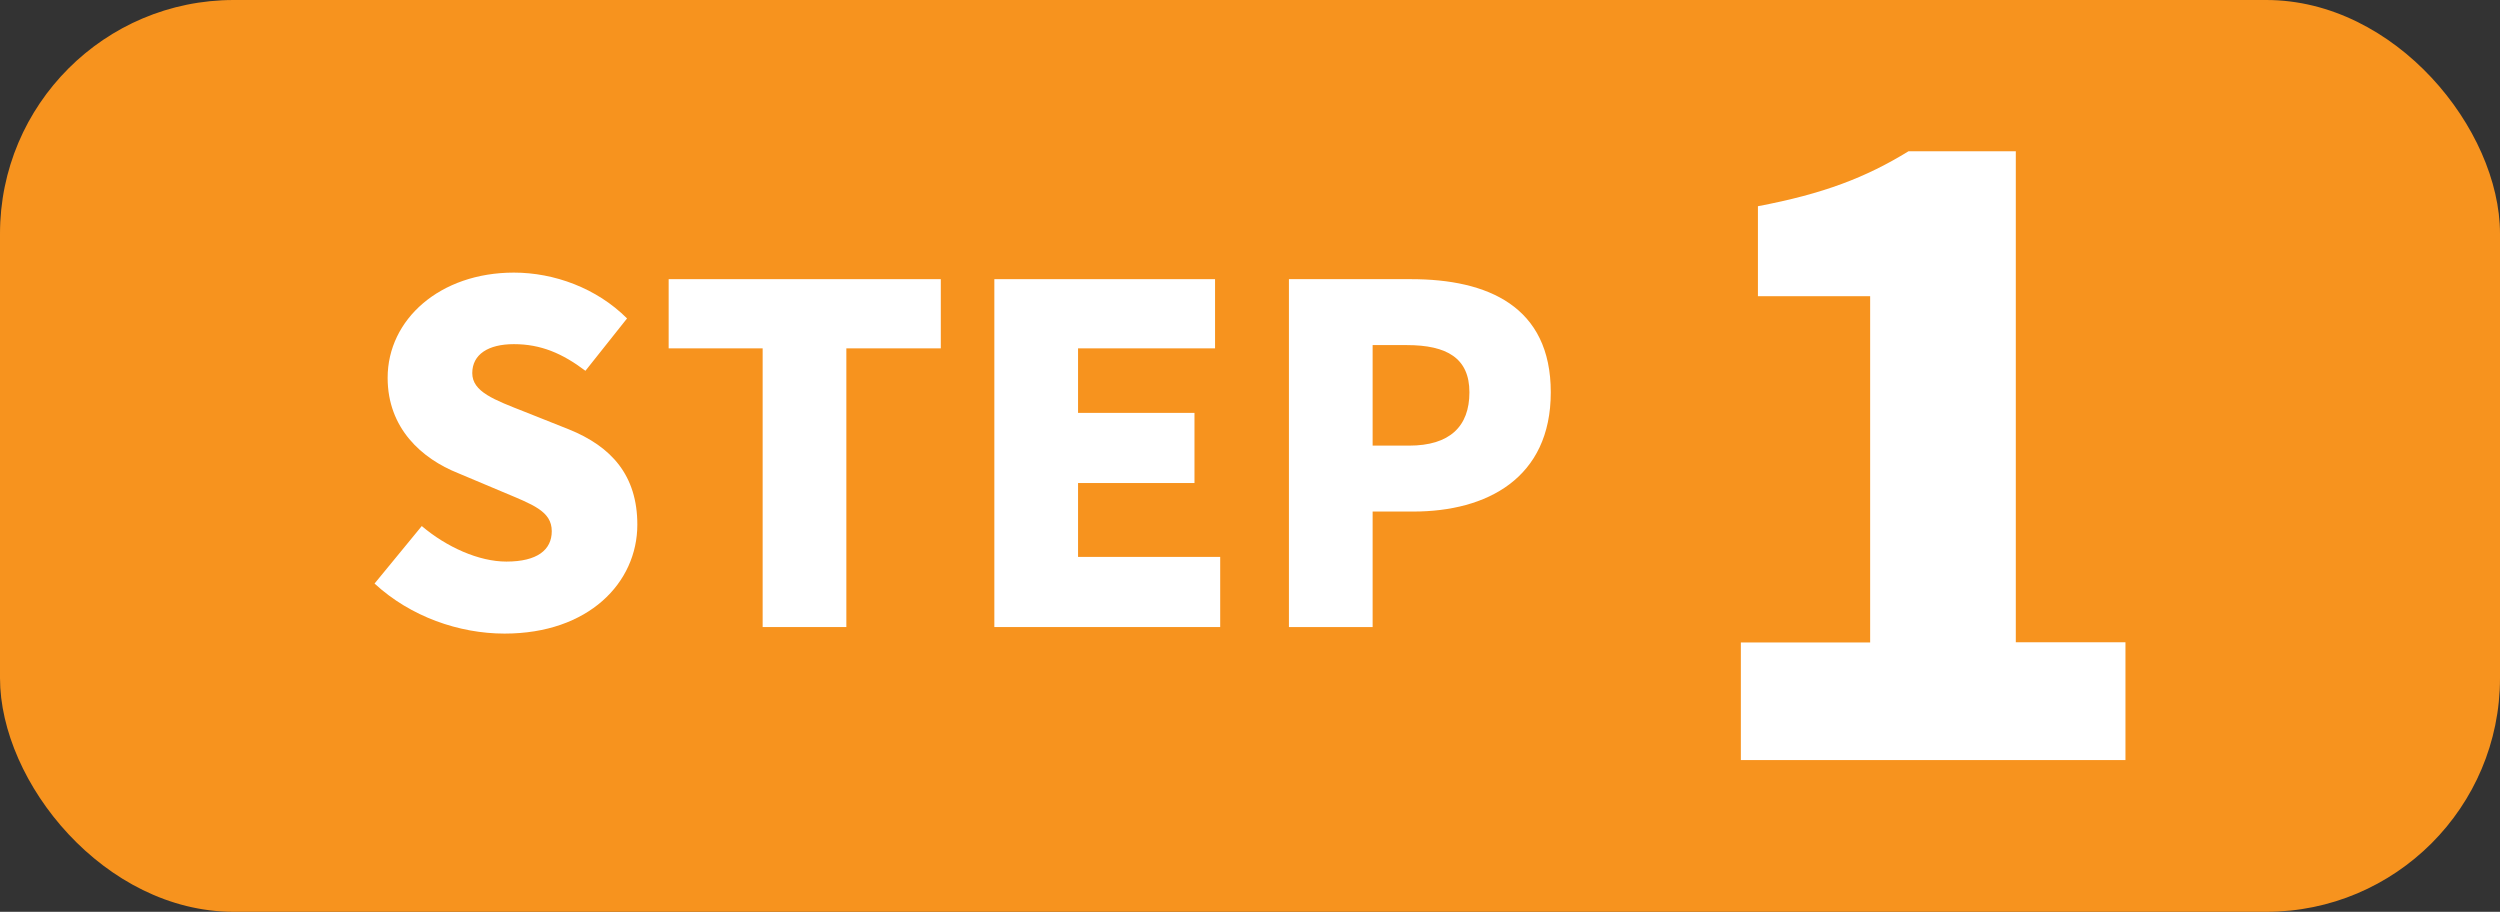
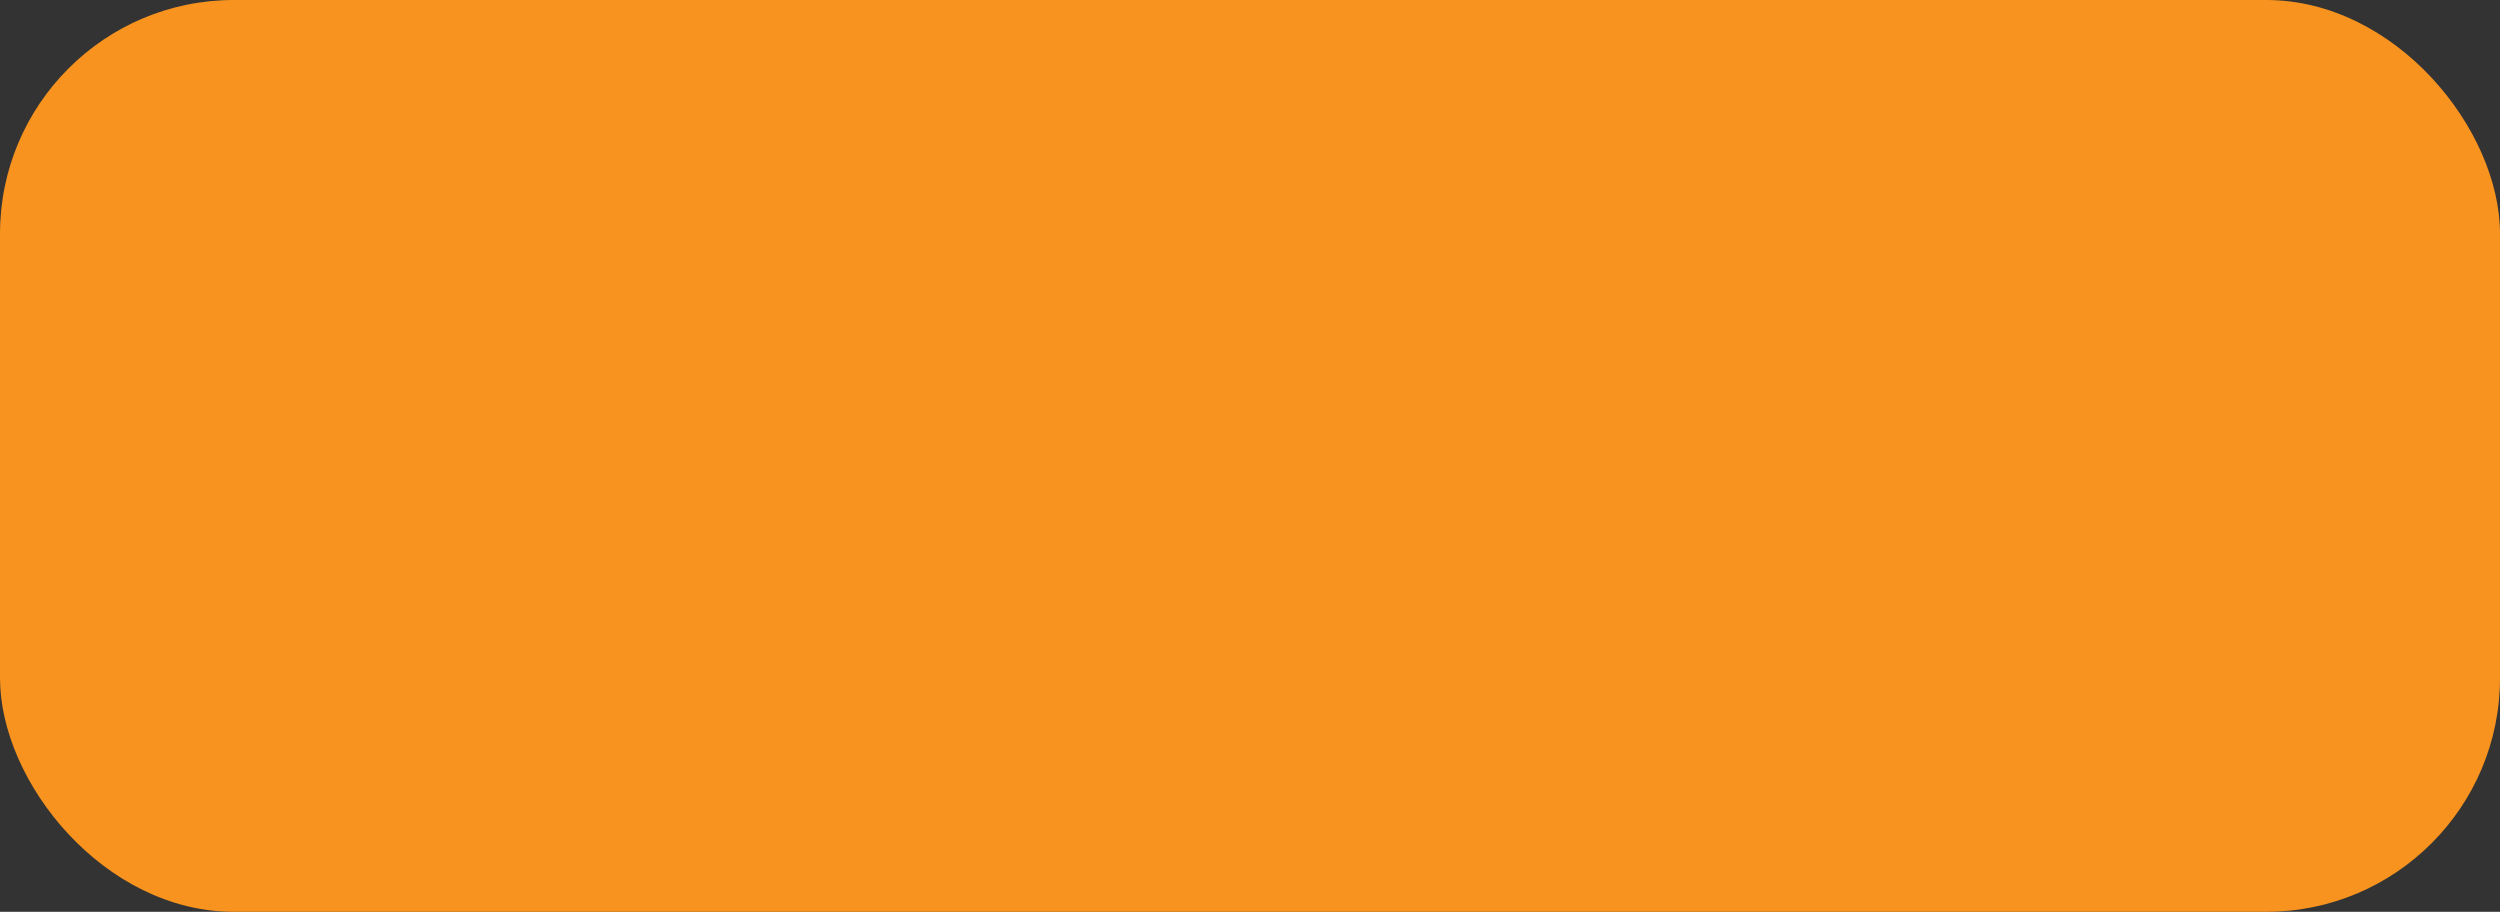
<svg xmlns="http://www.w3.org/2000/svg" id="_レイヤー_2" viewBox="0 0 106.93 39">
  <rect x="0" y="0" width="106.93" height="39" fill="#333333" stroke="none" />
  <defs>
    <style>.cls-1{fill:#f7931e;}.cls-1,.cls-2{stroke-width:0px;}.cls-2{fill:#fff;}</style>
  </defs>
  <g id="_コンテンツ">
    <rect class="cls-1" width="106.93" height="39" rx="10" ry="10" />
-     <path class="cls-2" d="m16.02,24.96l2.02-2.46c1.06.9,2.44,1.52,3.62,1.52,1.32,0,1.94-.5,1.94-1.3,0-.86-.82-1.14-2.1-1.68l-1.9-.8c-1.56-.62-3.02-1.92-3.02-4.08,0-2.5,2.24-4.5,5.4-4.5,1.72,0,3.54.66,4.84,1.96l-1.78,2.24c-.98-.74-1.9-1.14-3.06-1.14-1.1,0-1.78.44-1.78,1.24s.94,1.14,2.26,1.66l1.86.74c1.84.74,2.94,1.98,2.94,4.08,0,2.48-2.08,4.66-5.68,4.66-1.94,0-4.02-.72-5.56-2.14Z" />
-     <path class="cls-2" d="m32.62,14.9h-4.02v-2.96h11.64v2.96h-4.04v11.92h-3.58v-11.92Z" />
-     <path class="cls-2" d="m42.53,11.94h9.44v2.96h-5.86v2.76h4.98v3h-4.98v3.16h6.08v3h-9.66v-14.88Z" />
-     <path class="cls-2" d="m55.13,11.94h5.22c3.28,0,5.98,1.16,5.98,4.84s-2.74,5.1-5.88,5.1h-1.74v4.94h-3.58v-14.88Zm5.14,7.12c1.74,0,2.58-.82,2.58-2.28s-.96-2.02-2.68-2.02h-1.46v4.3h1.56Z" />
-     <path class="cls-2" d="m74.46,27.48h5.53v-14.81h-4.8v-3.85c2.8-.53,4.62-1.23,6.44-2.35h4.59v21h4.69v5.04h-16.45v-5.04Z" />
  </g>
</svg>